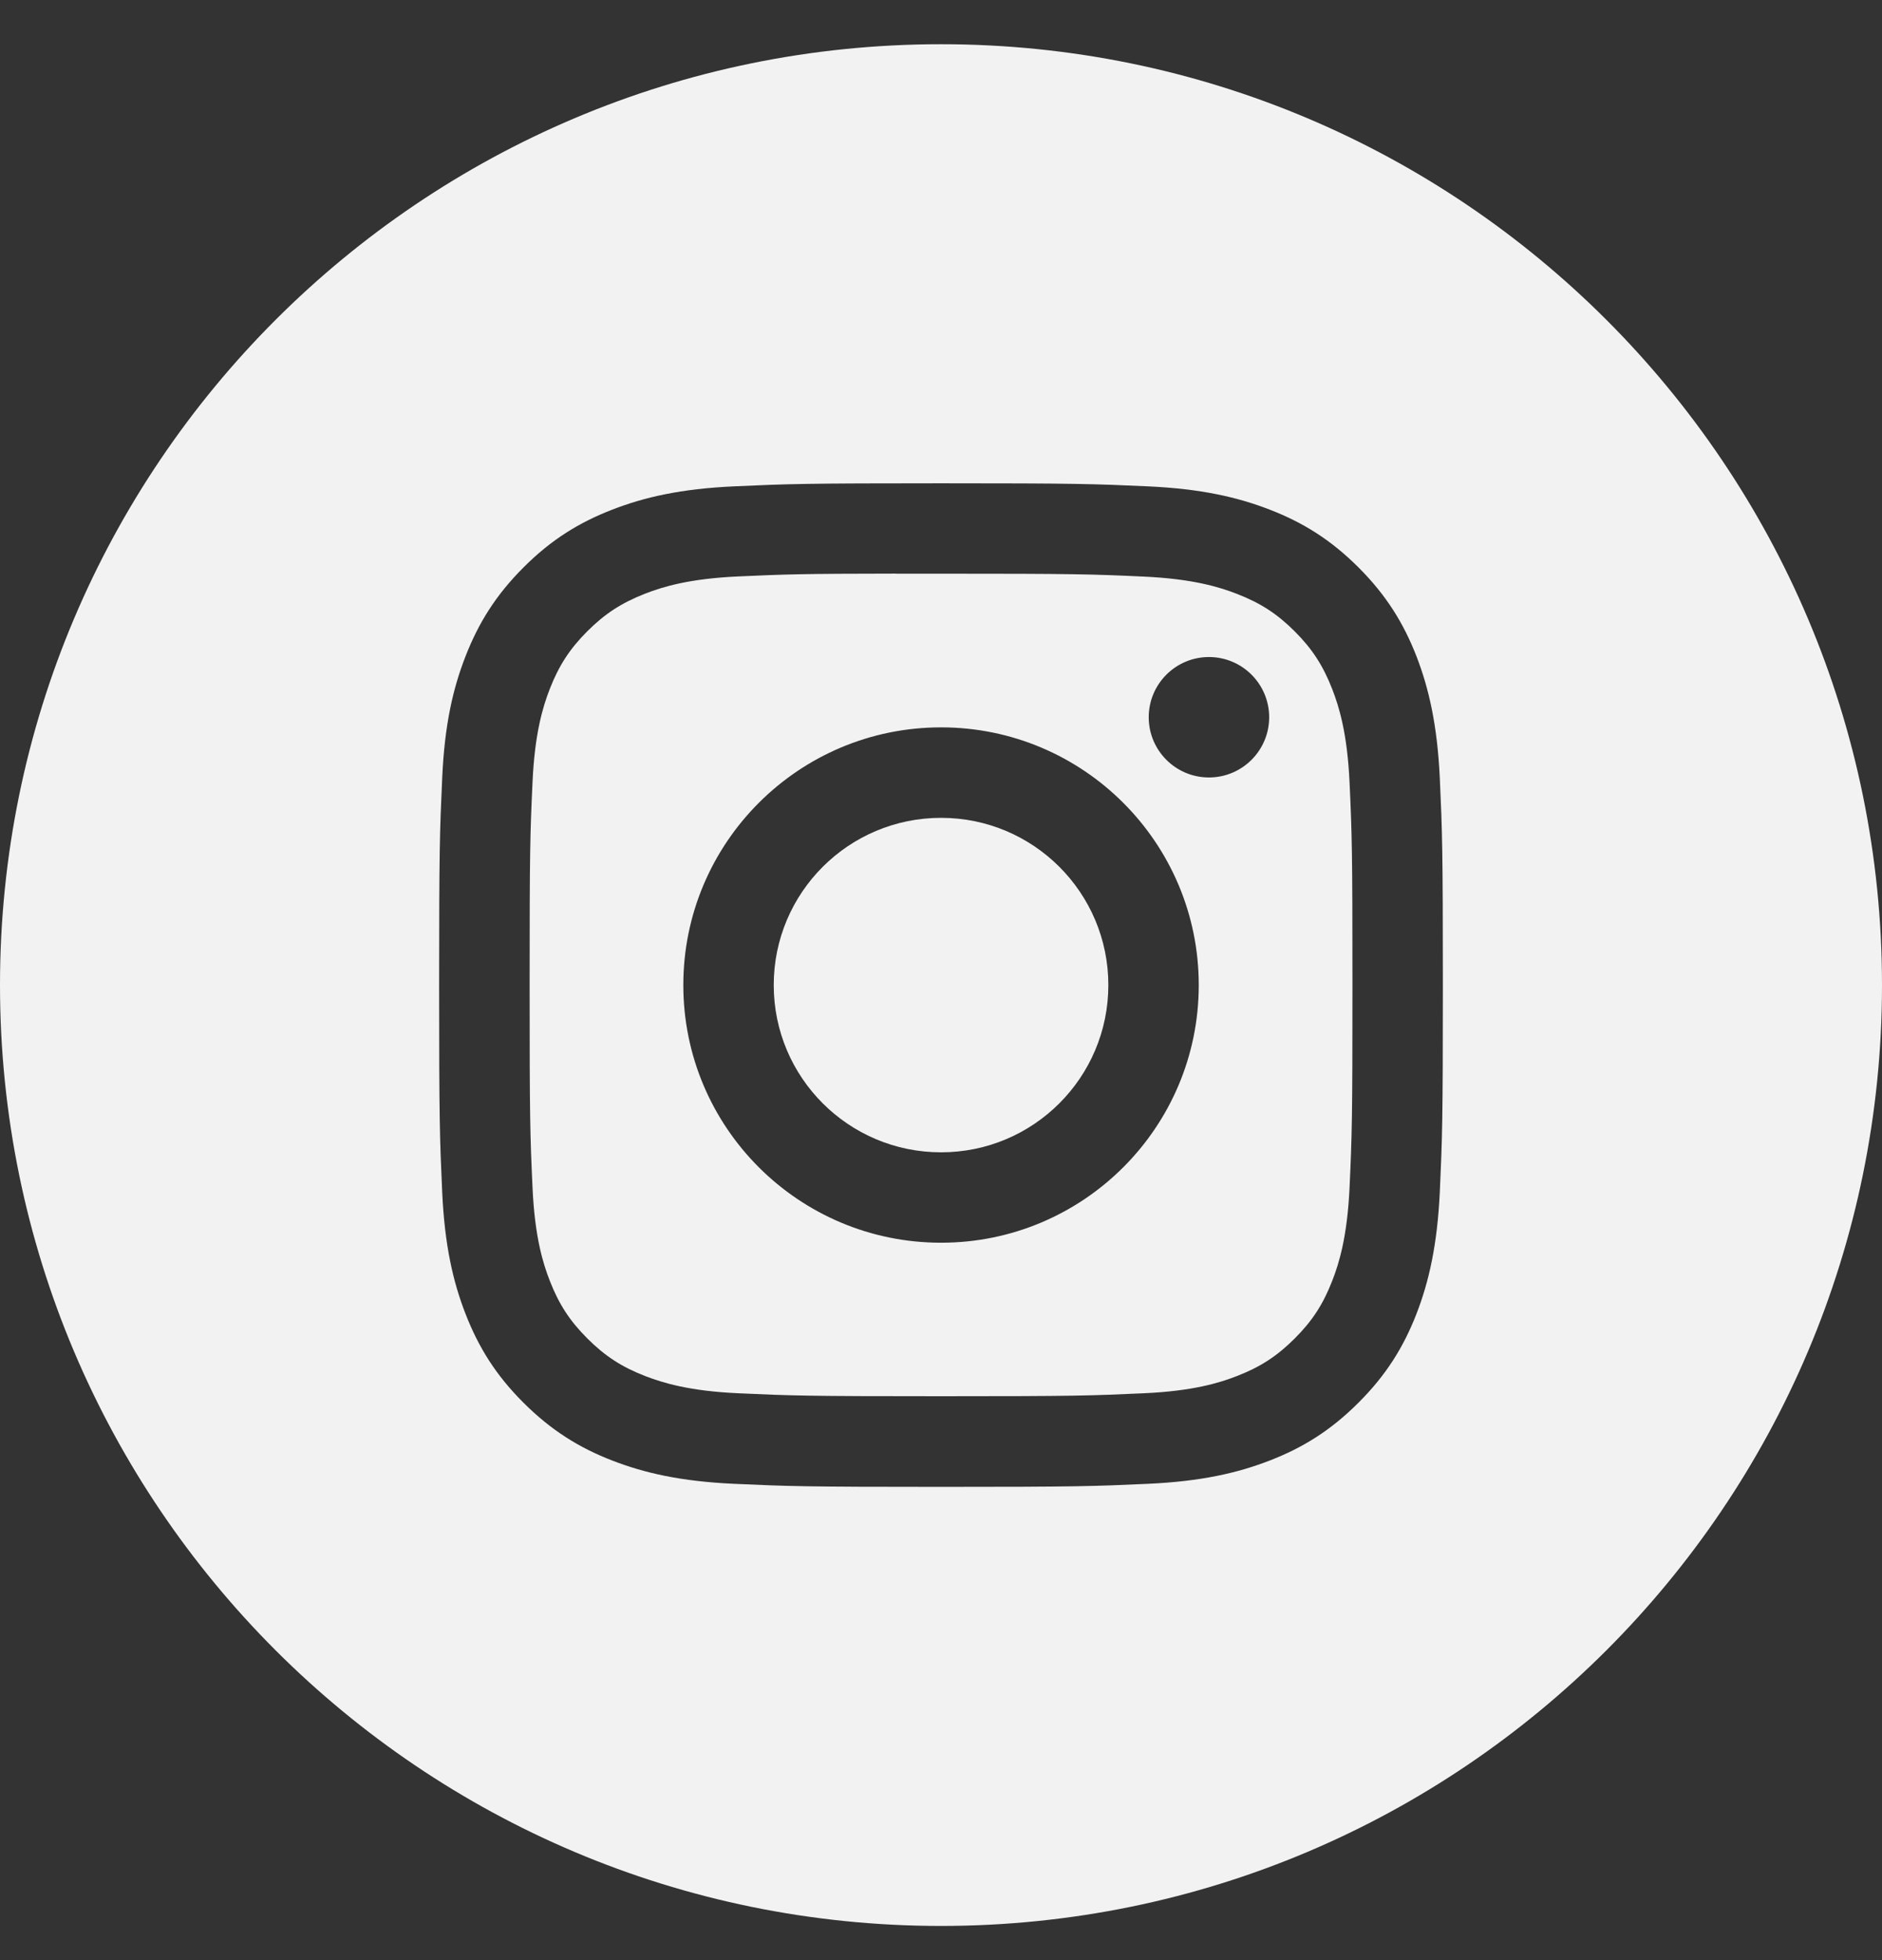
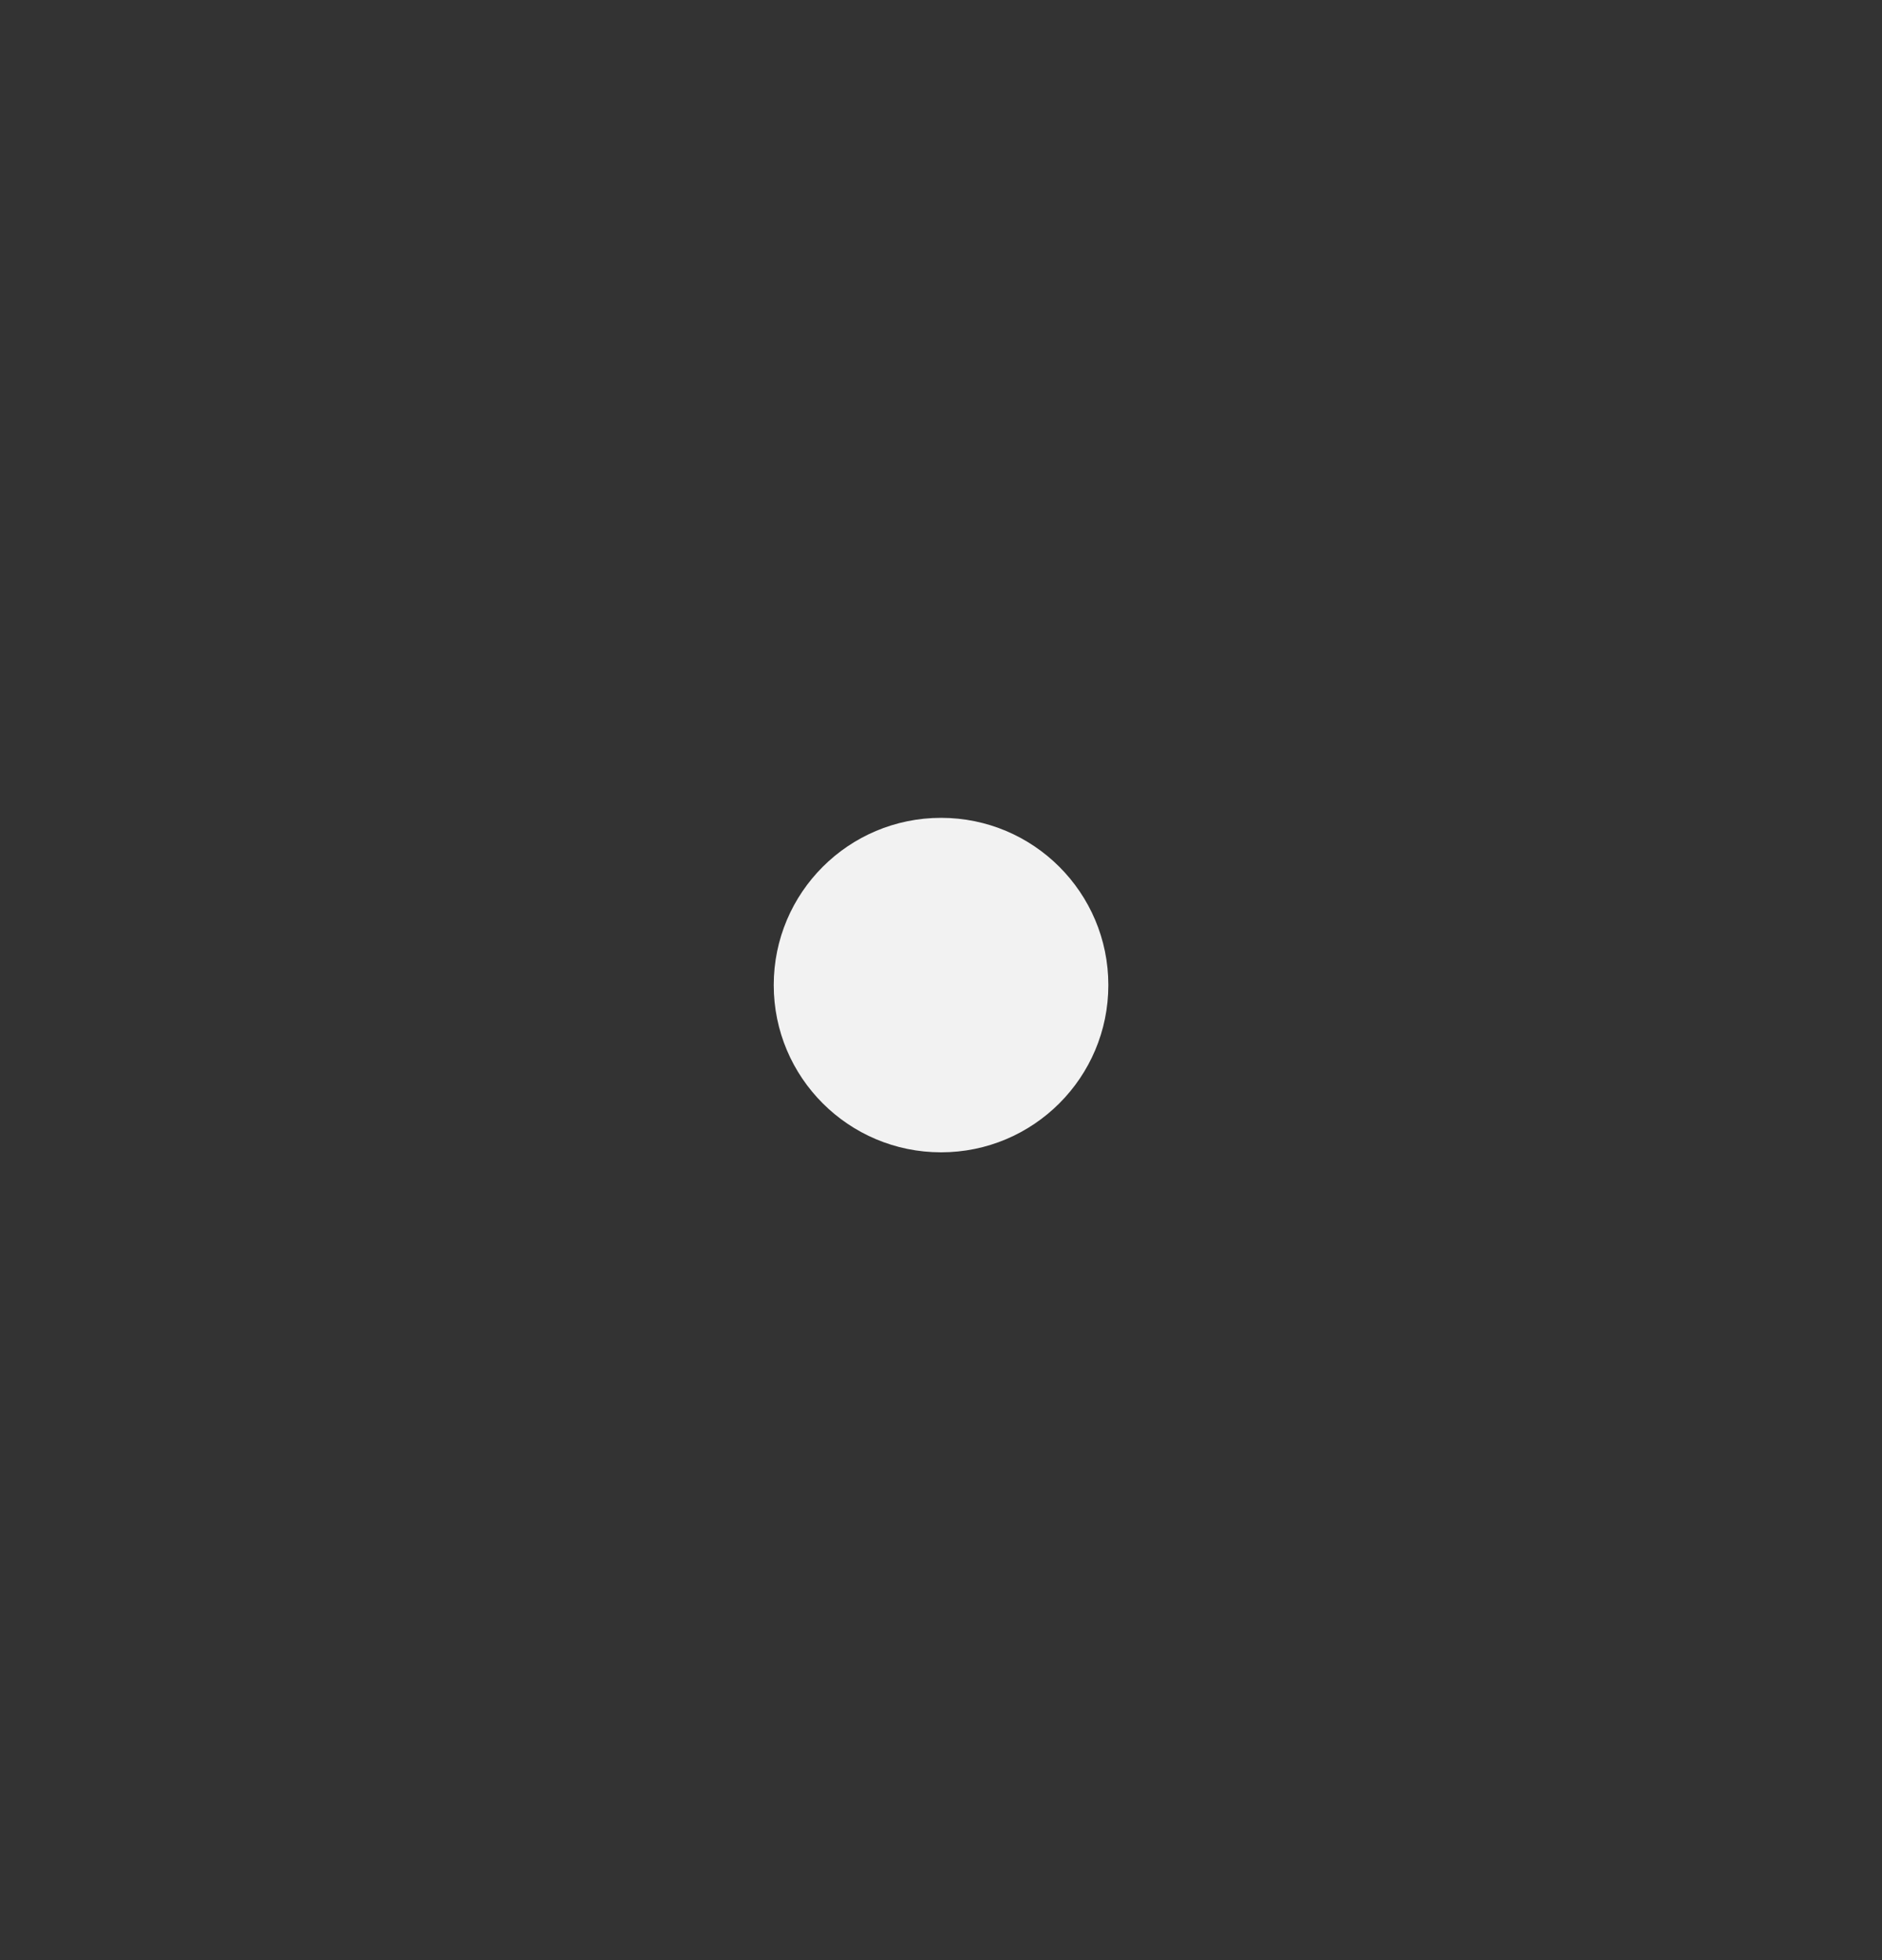
<svg xmlns="http://www.w3.org/2000/svg" width="24" height="25" viewBox="0 0 24 25" fill="none">
  <rect x="0" y="0" width="24" height="25" fill="#333333" stroke="none" />
-   <path fill-rule="evenodd" clip-rule="evenodd" d="M0 12.564C0 5.937 5.373 0.564 12 0.564C18.627 0.564 24 5.937 24 12.564C24 19.191 18.627 24.564 12 24.564C5.373 24.564 0 19.191 0 12.564ZM12.001 6.164C10.262 6.164 10.044 6.172 9.362 6.203C8.68 6.234 8.215 6.342 7.808 6.5C7.387 6.663 7.03 6.882 6.675 7.238C6.319 7.594 6.1 7.951 5.936 8.372C5.777 8.779 5.669 9.244 5.639 9.925C5.608 10.608 5.6 10.826 5.6 12.564C5.6 14.302 5.608 14.52 5.639 15.202C5.67 15.884 5.778 16.349 5.936 16.756C6.1 17.177 6.318 17.534 6.674 17.889C7.03 18.245 7.387 18.465 7.807 18.628C8.215 18.786 8.68 18.894 9.361 18.925C10.044 18.956 10.262 18.964 12 18.964C13.738 18.964 13.956 18.956 14.638 18.925C15.32 18.894 15.785 18.786 16.192 18.628C16.613 18.465 16.97 18.245 17.325 17.889C17.681 17.534 17.9 17.177 18.064 16.756C18.221 16.349 18.329 15.883 18.361 15.203C18.392 14.52 18.4 14.302 18.4 12.564C18.4 10.826 18.392 10.608 18.361 9.925C18.329 9.244 18.221 8.779 18.064 8.372C17.9 7.951 17.681 7.594 17.325 7.238C16.969 6.882 16.613 6.663 16.192 6.5C15.784 6.342 15.319 6.234 14.637 6.203C13.955 6.172 13.737 6.164 11.999 6.164H12.001Z" fill="#F2F2F2" />
-   <path fill-rule="evenodd" clip-rule="evenodd" d="M11.427 7.317C11.597 7.317 11.787 7.317 12.001 7.317C13.709 7.317 13.912 7.323 14.587 7.354C15.211 7.383 15.549 7.487 15.775 7.575C16.074 7.691 16.287 7.829 16.511 8.053C16.735 8.277 16.873 8.491 16.989 8.789C17.077 9.015 17.181 9.353 17.21 9.977C17.241 10.652 17.247 10.854 17.247 12.563C17.247 14.271 17.241 14.473 17.21 15.148C17.181 15.772 17.077 16.111 16.989 16.336C16.873 16.635 16.735 16.847 16.511 17.071C16.287 17.295 16.074 17.434 15.775 17.55C15.55 17.638 15.211 17.742 14.587 17.77C13.912 17.801 13.709 17.808 12.001 17.808C10.292 17.808 10.089 17.801 9.414 17.77C8.79 17.742 8.452 17.637 8.226 17.55C7.927 17.434 7.714 17.295 7.49 17.071C7.266 16.847 7.127 16.634 7.011 16.335C6.923 16.11 6.819 15.771 6.791 15.147C6.76 14.473 6.754 14.27 6.754 12.561C6.754 10.852 6.76 10.65 6.791 9.976C6.819 9.352 6.923 9.013 7.011 8.787C7.127 8.489 7.266 8.275 7.49 8.051C7.714 7.827 7.927 7.689 8.226 7.572C8.452 7.484 8.79 7.38 9.414 7.352C10.005 7.325 10.234 7.317 11.427 7.316V7.317ZM15.417 8.38C14.993 8.38 14.649 8.724 14.649 9.148C14.649 9.572 14.993 9.916 15.417 9.916C15.841 9.916 16.185 9.572 16.185 9.148C16.185 8.724 15.841 8.38 15.417 8.38ZM12.001 9.277C10.185 9.277 8.714 10.749 8.714 12.564C8.714 14.379 10.185 15.85 12.001 15.85C13.816 15.85 15.287 14.379 15.287 12.564C15.287 10.749 13.816 9.277 12.001 9.277Z" fill="#F2F2F2" />
  <path fill-rule="evenodd" clip-rule="evenodd" d="M12.001 10.431C13.179 10.431 14.134 11.386 14.134 12.564C14.134 13.742 13.179 14.697 12.001 14.697C10.822 14.697 9.867 13.742 9.867 12.564C9.867 11.386 10.822 10.431 12.001 10.431Z" fill="#F2F2F2" />
</svg>